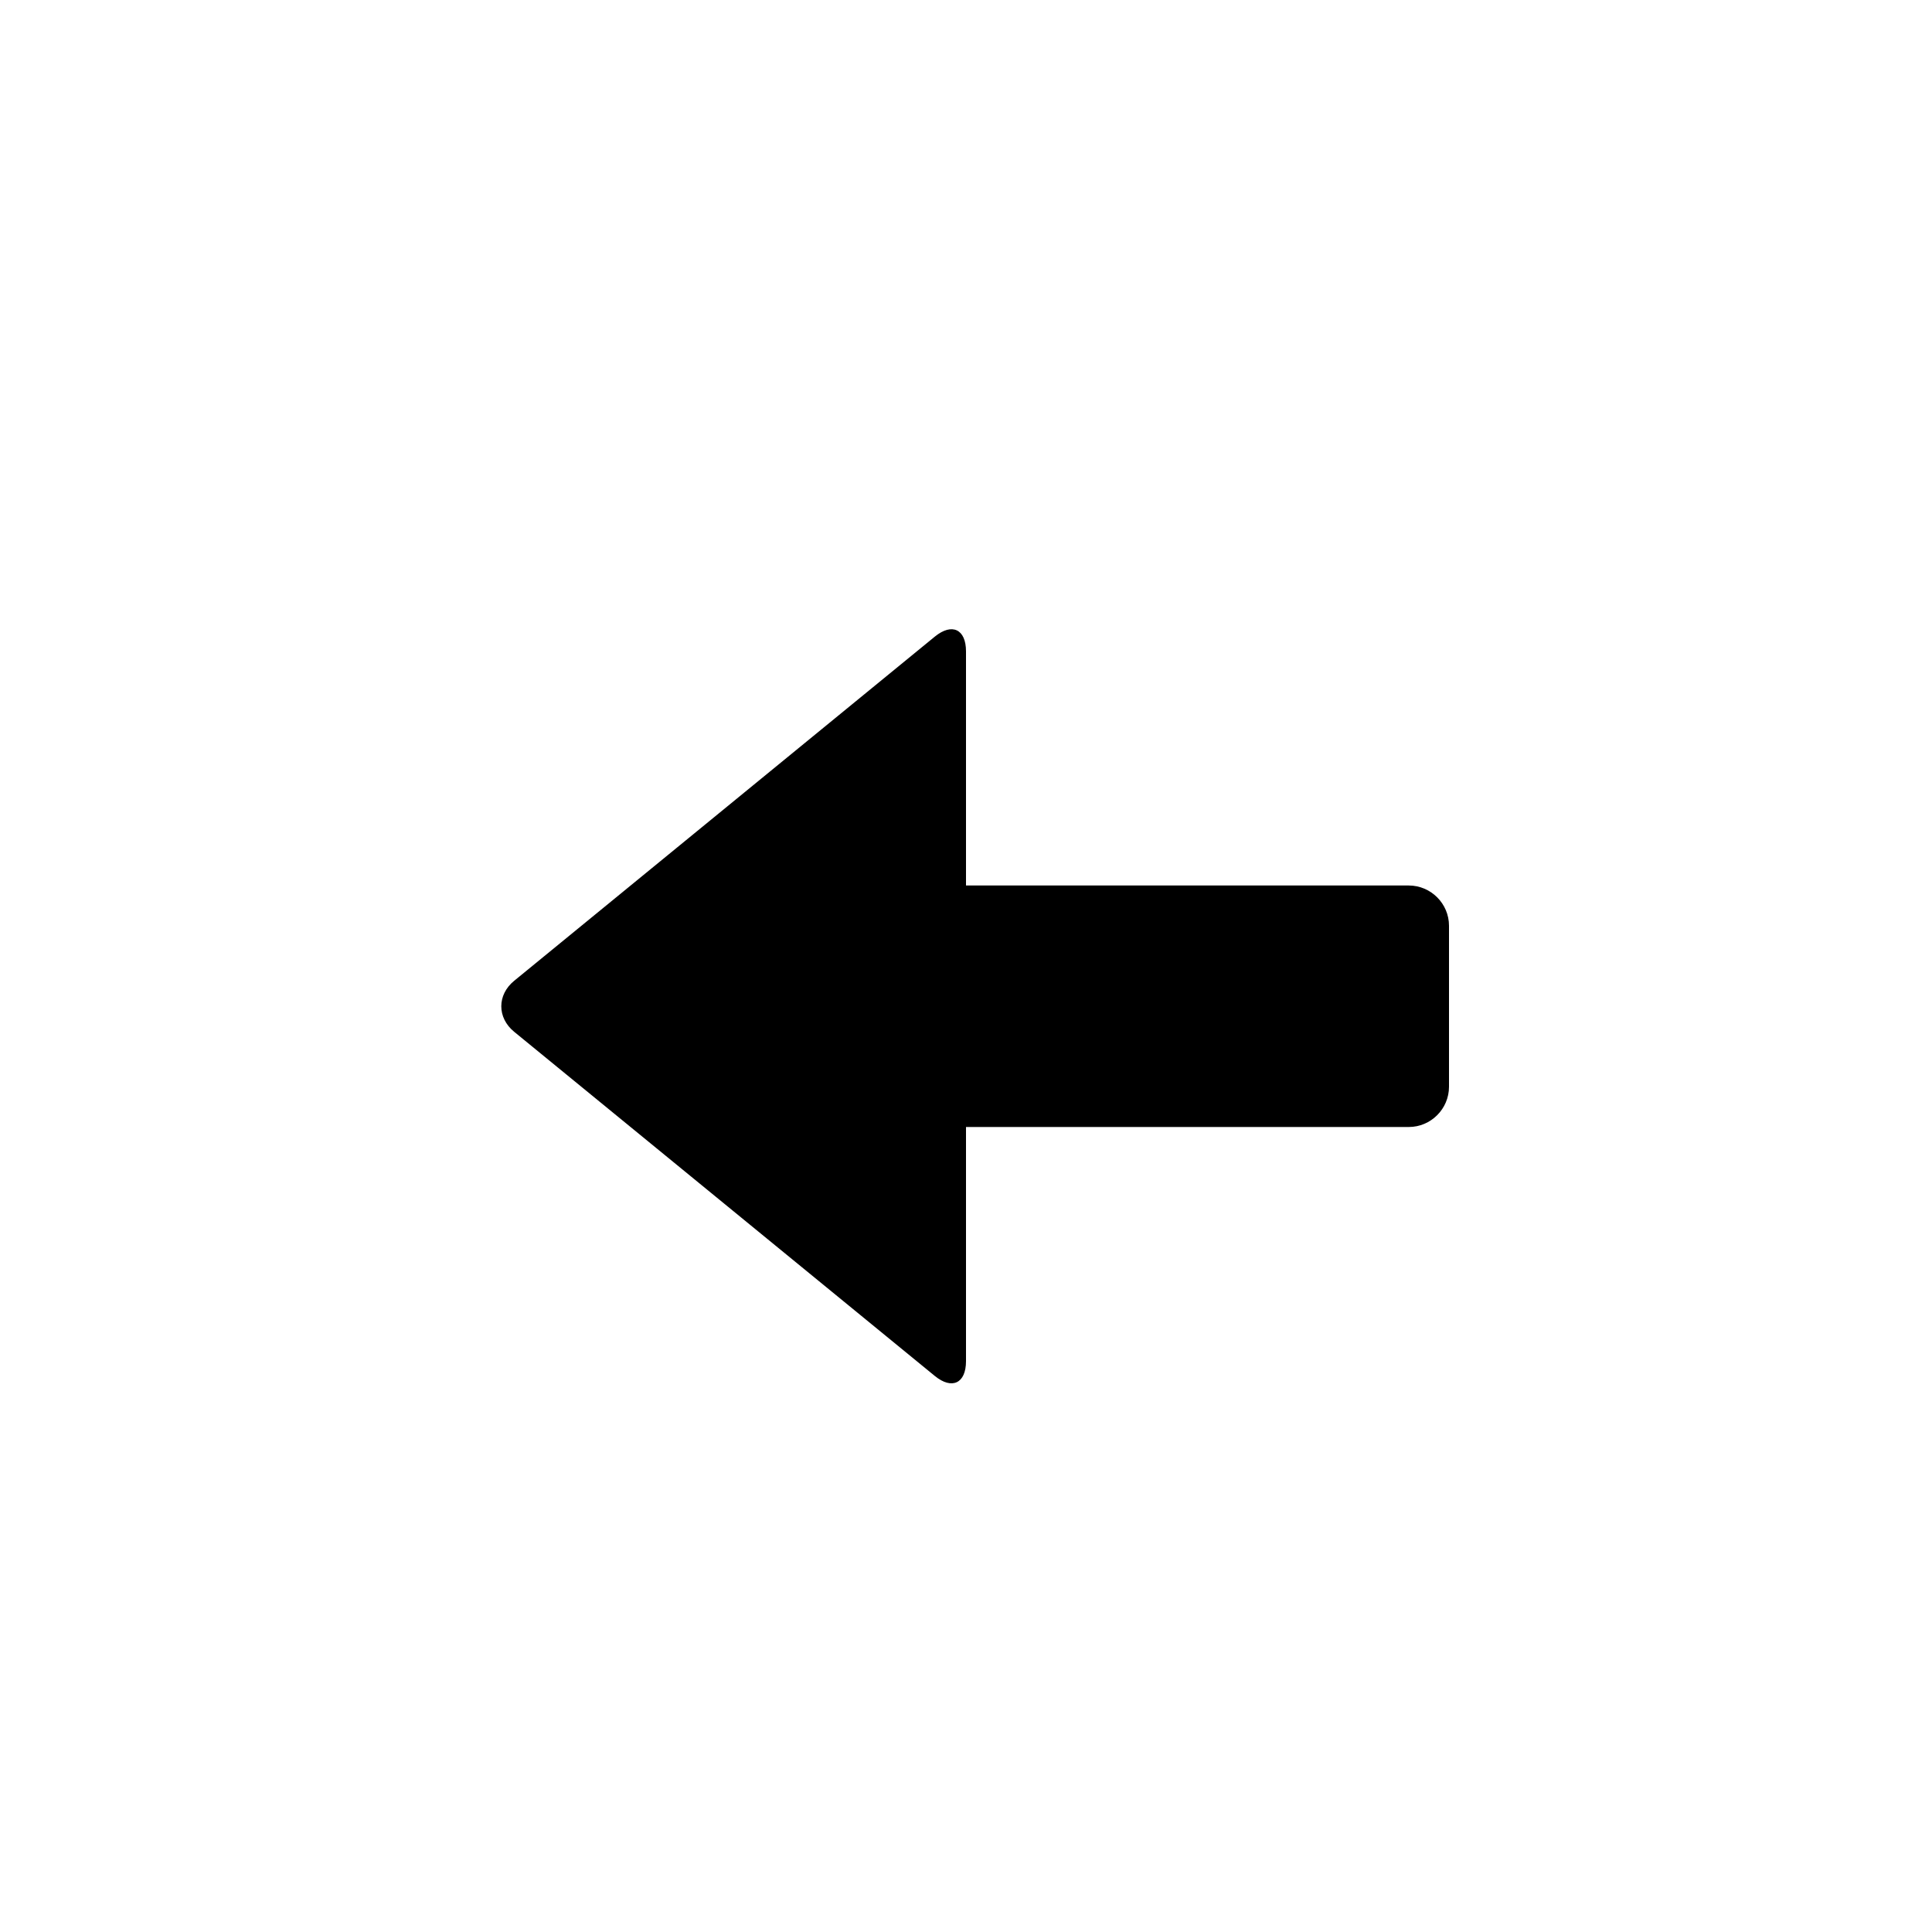
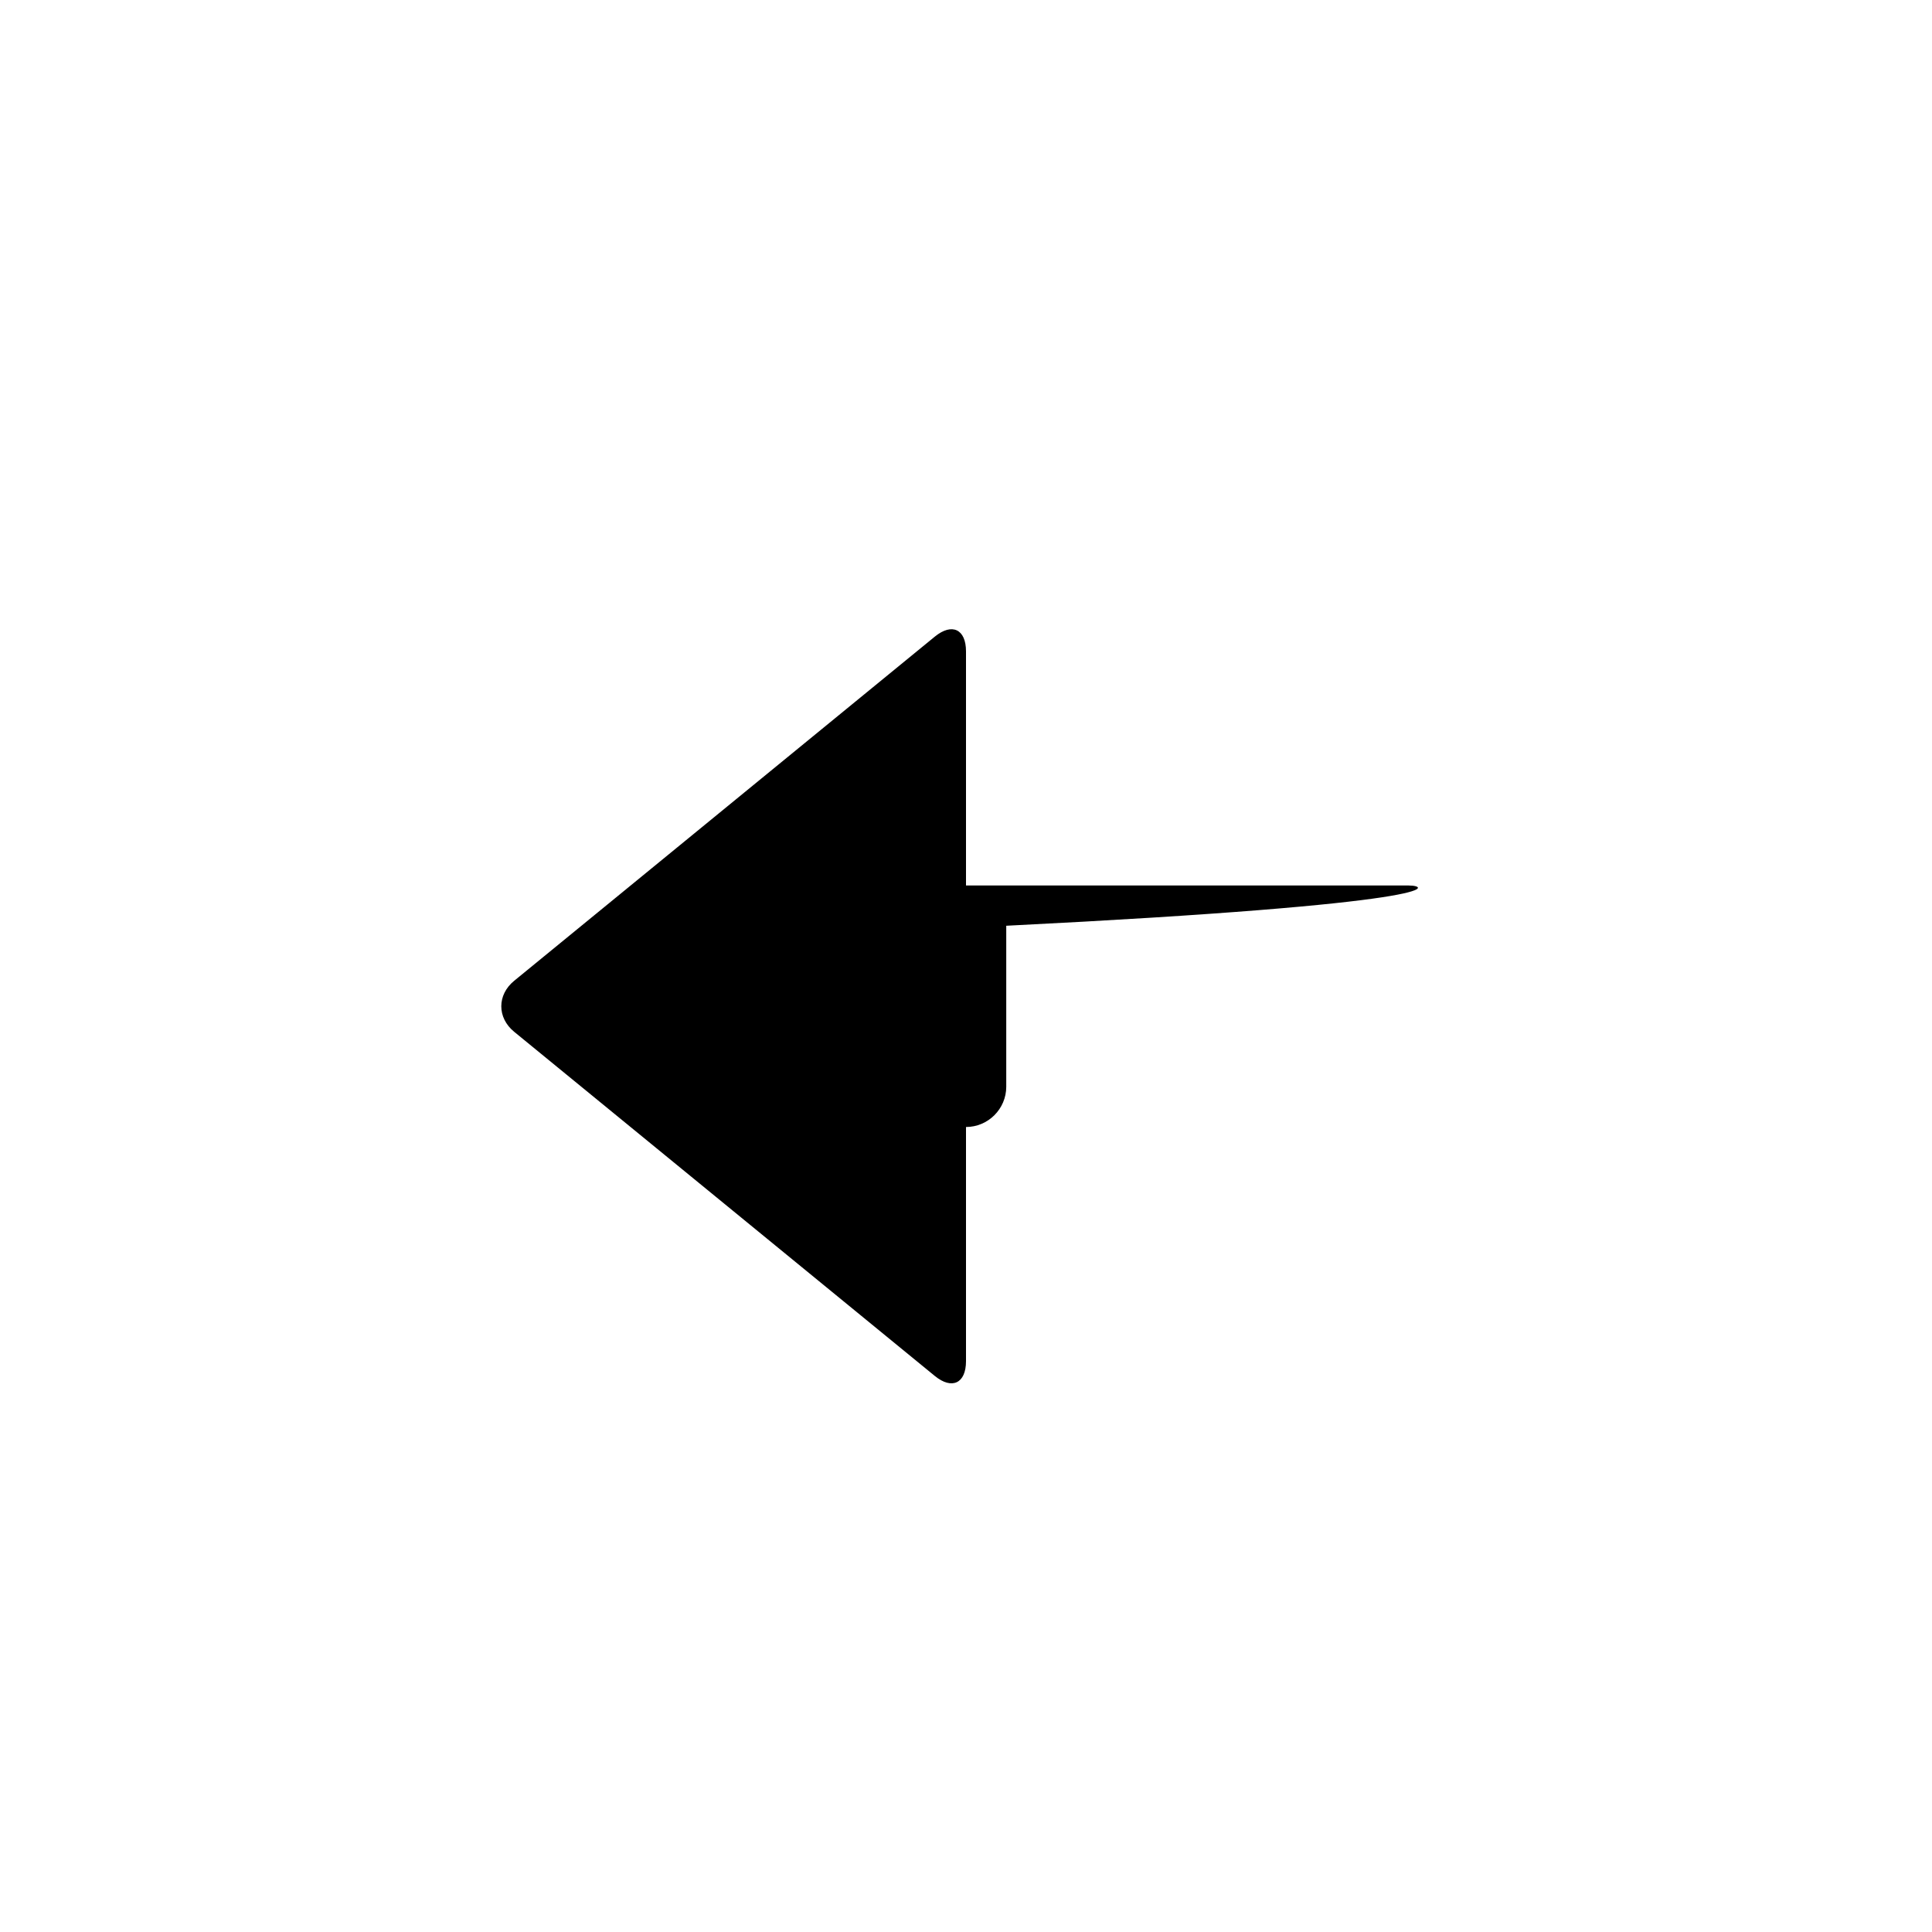
<svg xmlns="http://www.w3.org/2000/svg" version="1.1" id="Layer_1" x="0px" y="0px" viewBox="0 0 24 24" style="enable-background:new 0 0 24 24;" xml:space="preserve">
  <g id="arrow-left">
-     <path id="arrow" d="M17.5,11H12V8.091c0-0.275-0.174-0.357-0.387-0.183l-5.226,4.276c-0.213,0.174-0.213,0.459,0,0.633l5.226,4.276   C11.826,17.267,12,17.184,12,16.909V14h5.5c0.275,0,0.5-0.225,0.5-0.5v-2C18,11.225,17.775,11,17.5,11z" />
+     <path id="arrow" d="M17.5,11H12V8.091c0-0.275-0.174-0.357-0.387-0.183l-5.226,4.276c-0.213,0.174-0.213,0.459,0,0.633l5.226,4.276   C11.826,17.267,12,17.184,12,16.909V14c0.275,0,0.5-0.225,0.5-0.5v-2C18,11.225,17.775,11,17.5,11z" />
  </g>
</svg>